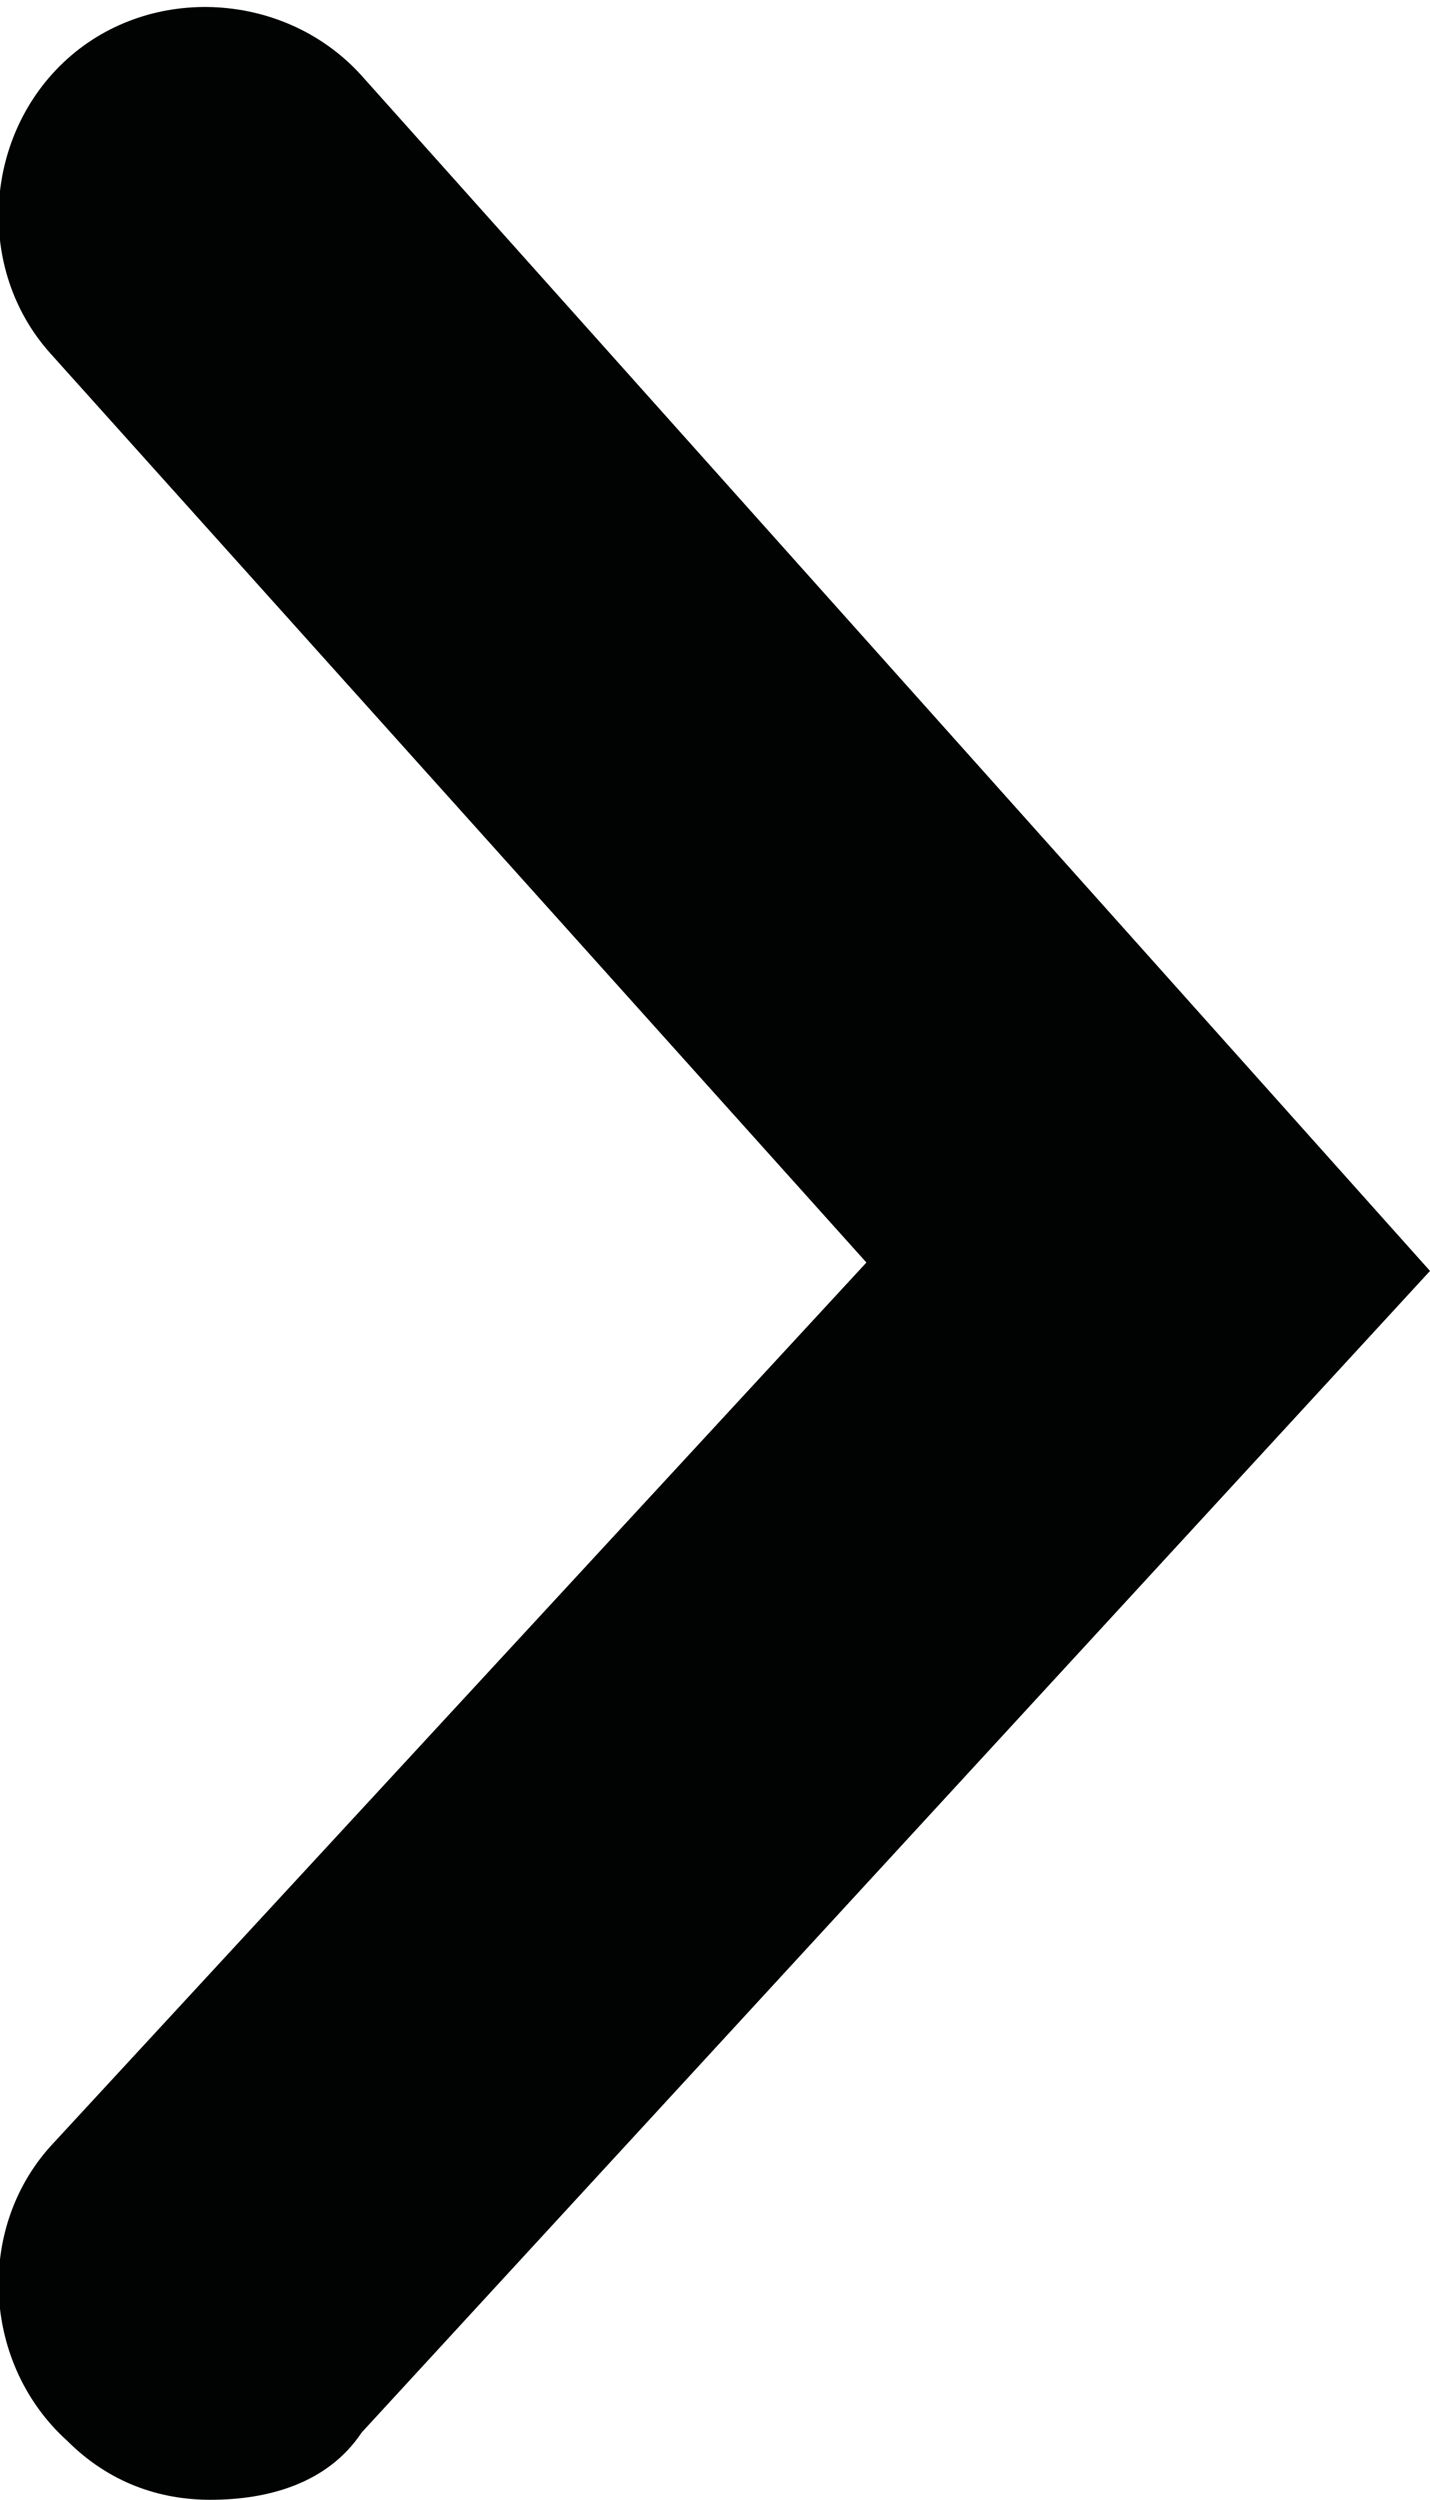
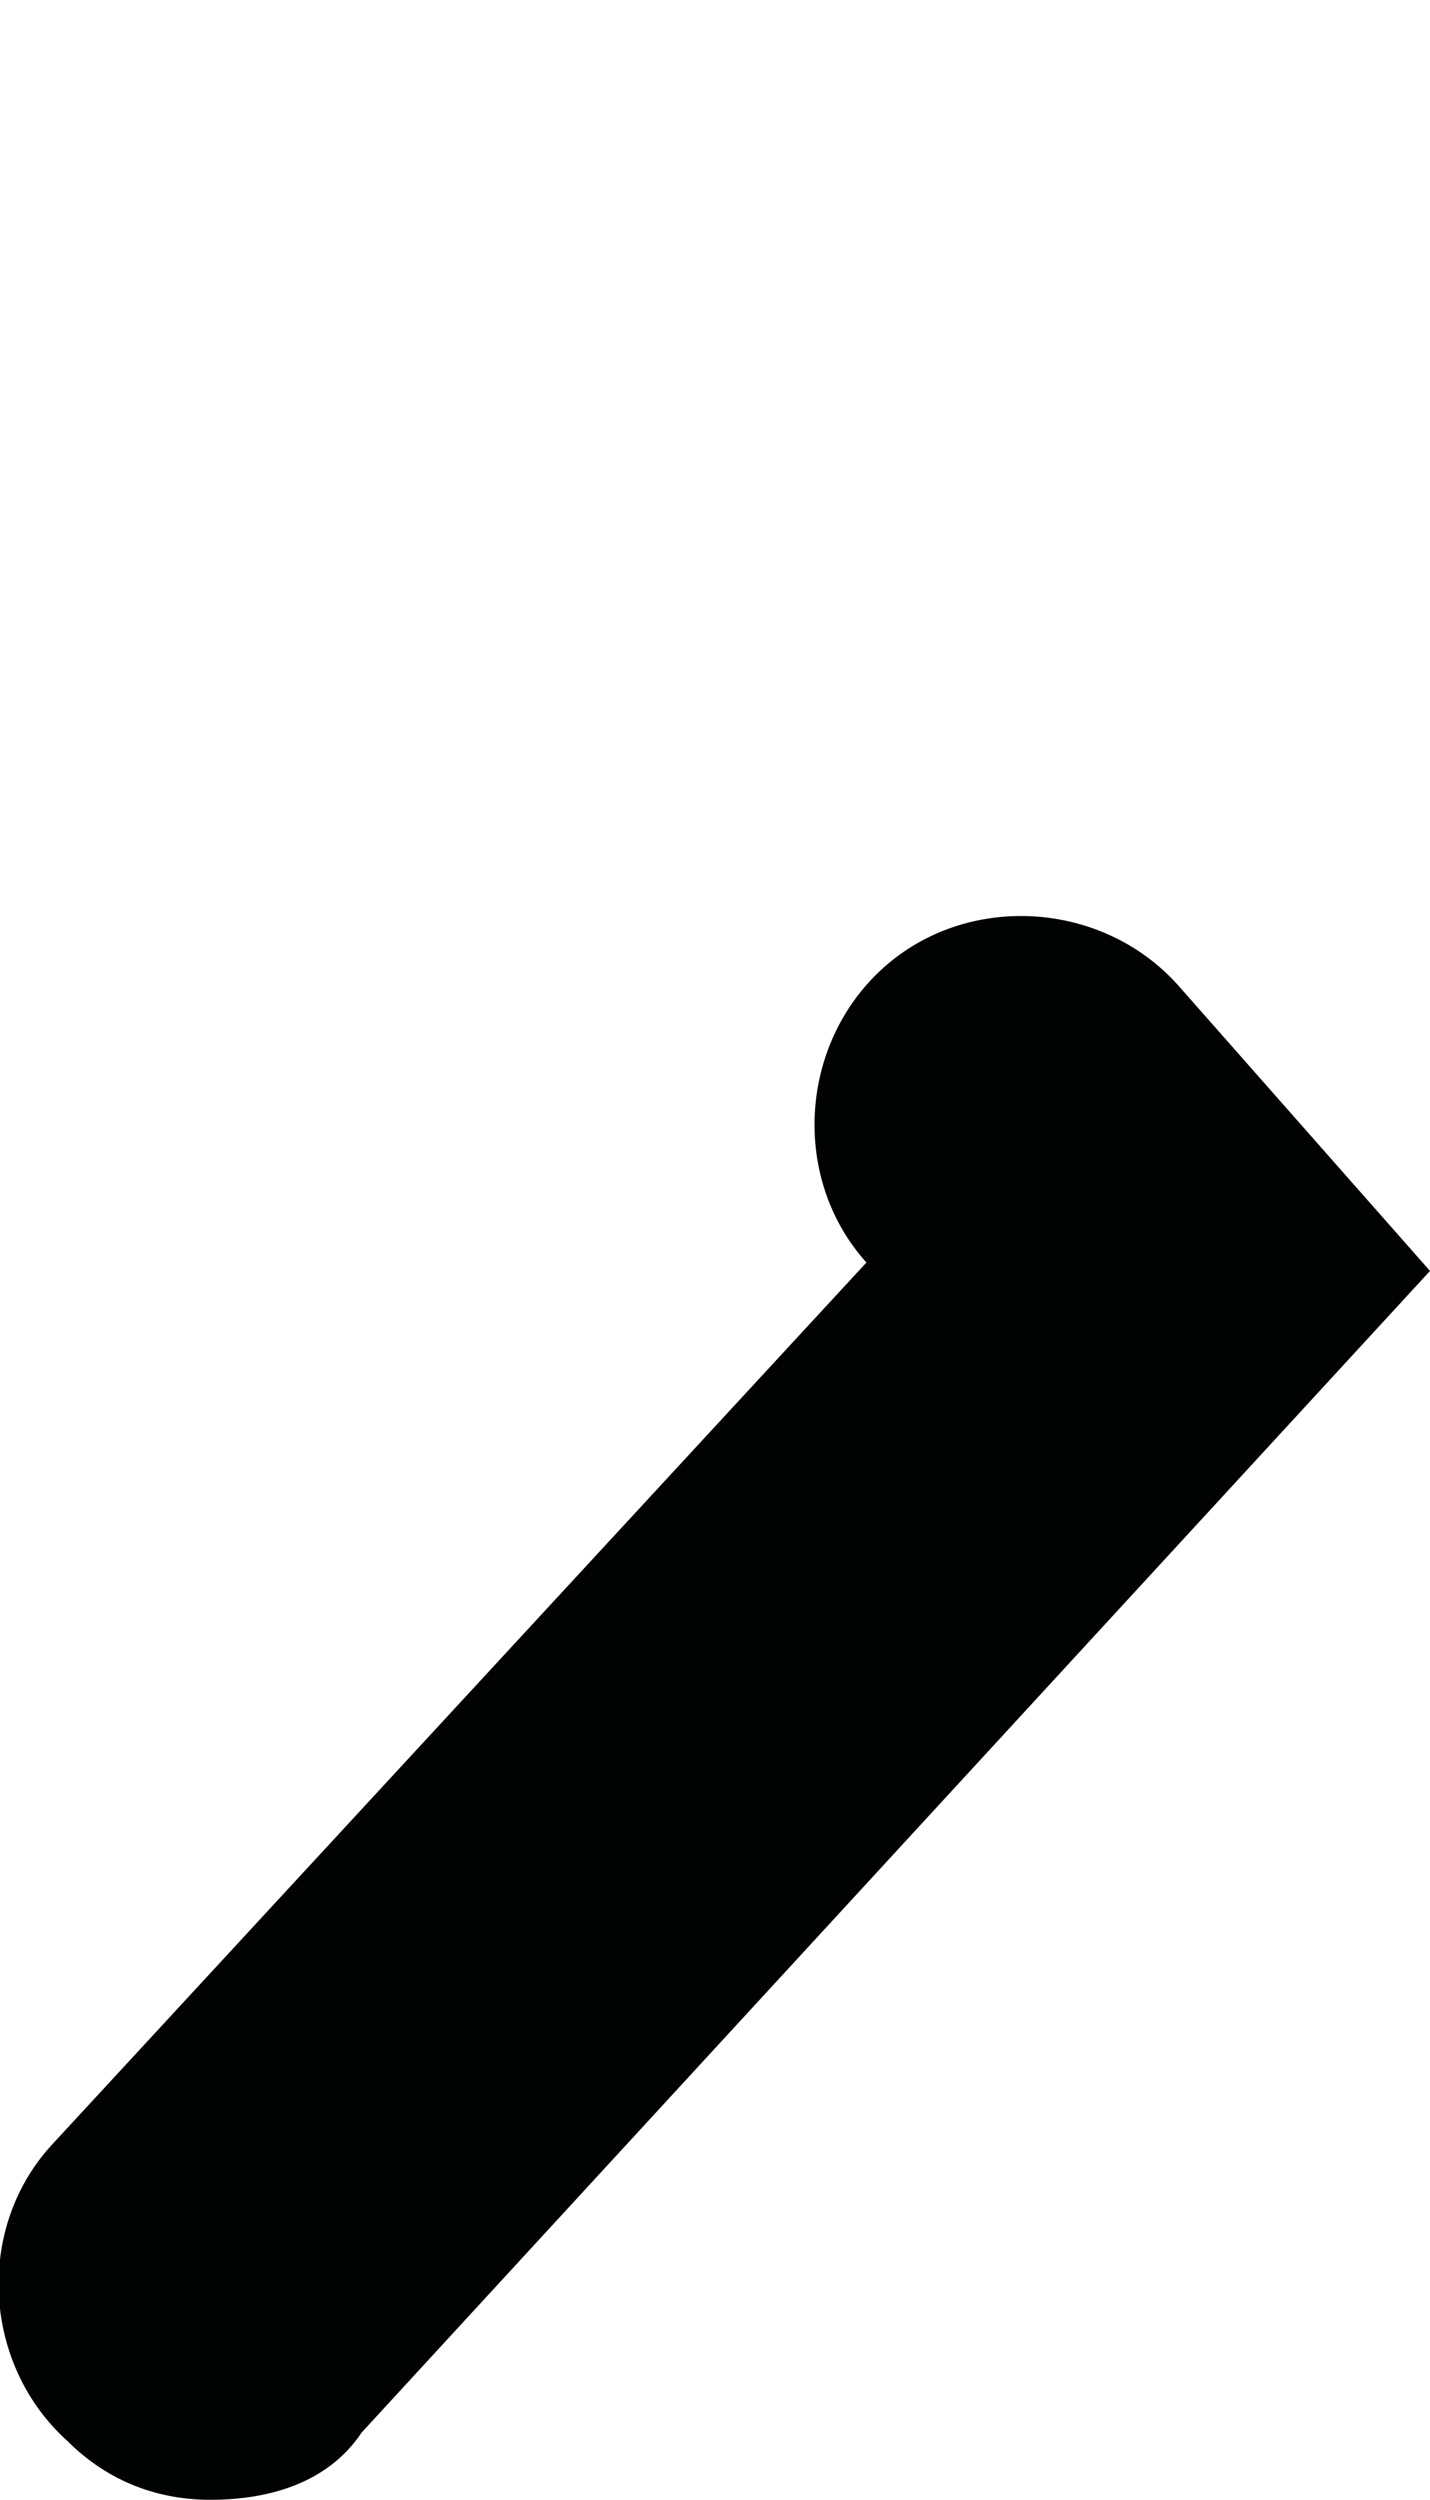
<svg xmlns="http://www.w3.org/2000/svg" version="1.1" id="Ebene_1" x="0px" y="0px" viewBox="0 0 17 29.7" style="enable-background:new 0 0 17 29.7;" xml:space="preserve">
  <style type="text/css">
	.st0{fill:#ACDADE;}
	.st1{fill:#027E9E;}
	.st2{fill:#020203;}
	.st3{clip-path:url(#SVGID_2_);fill:#020203;}
	.st4{clip-path:url(#SVGID_4_);}
	.st5{fill:#010202;}
	.st6{fill:#EA584C;}
	.st7{fill:#FFFFFF;}
	.st8{fill:none;stroke:#E50C7E;stroke-width:2.232;}
	.st9{clip-path:url(#SVGID_6_);}
	.st10{fill:#E6007E;}
	.st11{clip-path:url(#SVGID_8_);fill:#010202;}
	.st12{clip-path:url(#SVGID_10_);}
</style>
-   <path class="st5" d="M2.5,29.7c-0.6,0-1.2-0.2-1.7-0.7c-1-0.9-1.1-2.5-0.2-3.5L10.3,15L0.6,4.2c-0.9-1-0.8-2.6,0.2-3.5  c1-0.9,2.6-0.8,3.5,0.2L17,15.1L4.3,28.9C3.9,29.5,3.2,29.7,2.5,29.7z" />
+   <path class="st5" d="M2.5,29.7c-0.6,0-1.2-0.2-1.7-0.7c-1-0.9-1.1-2.5-0.2-3.5L10.3,15c-0.9-1-0.8-2.6,0.2-3.5  c1-0.9,2.6-0.8,3.5,0.2L17,15.1L4.3,28.9C3.9,29.5,3.2,29.7,2.5,29.7z" />
</svg>